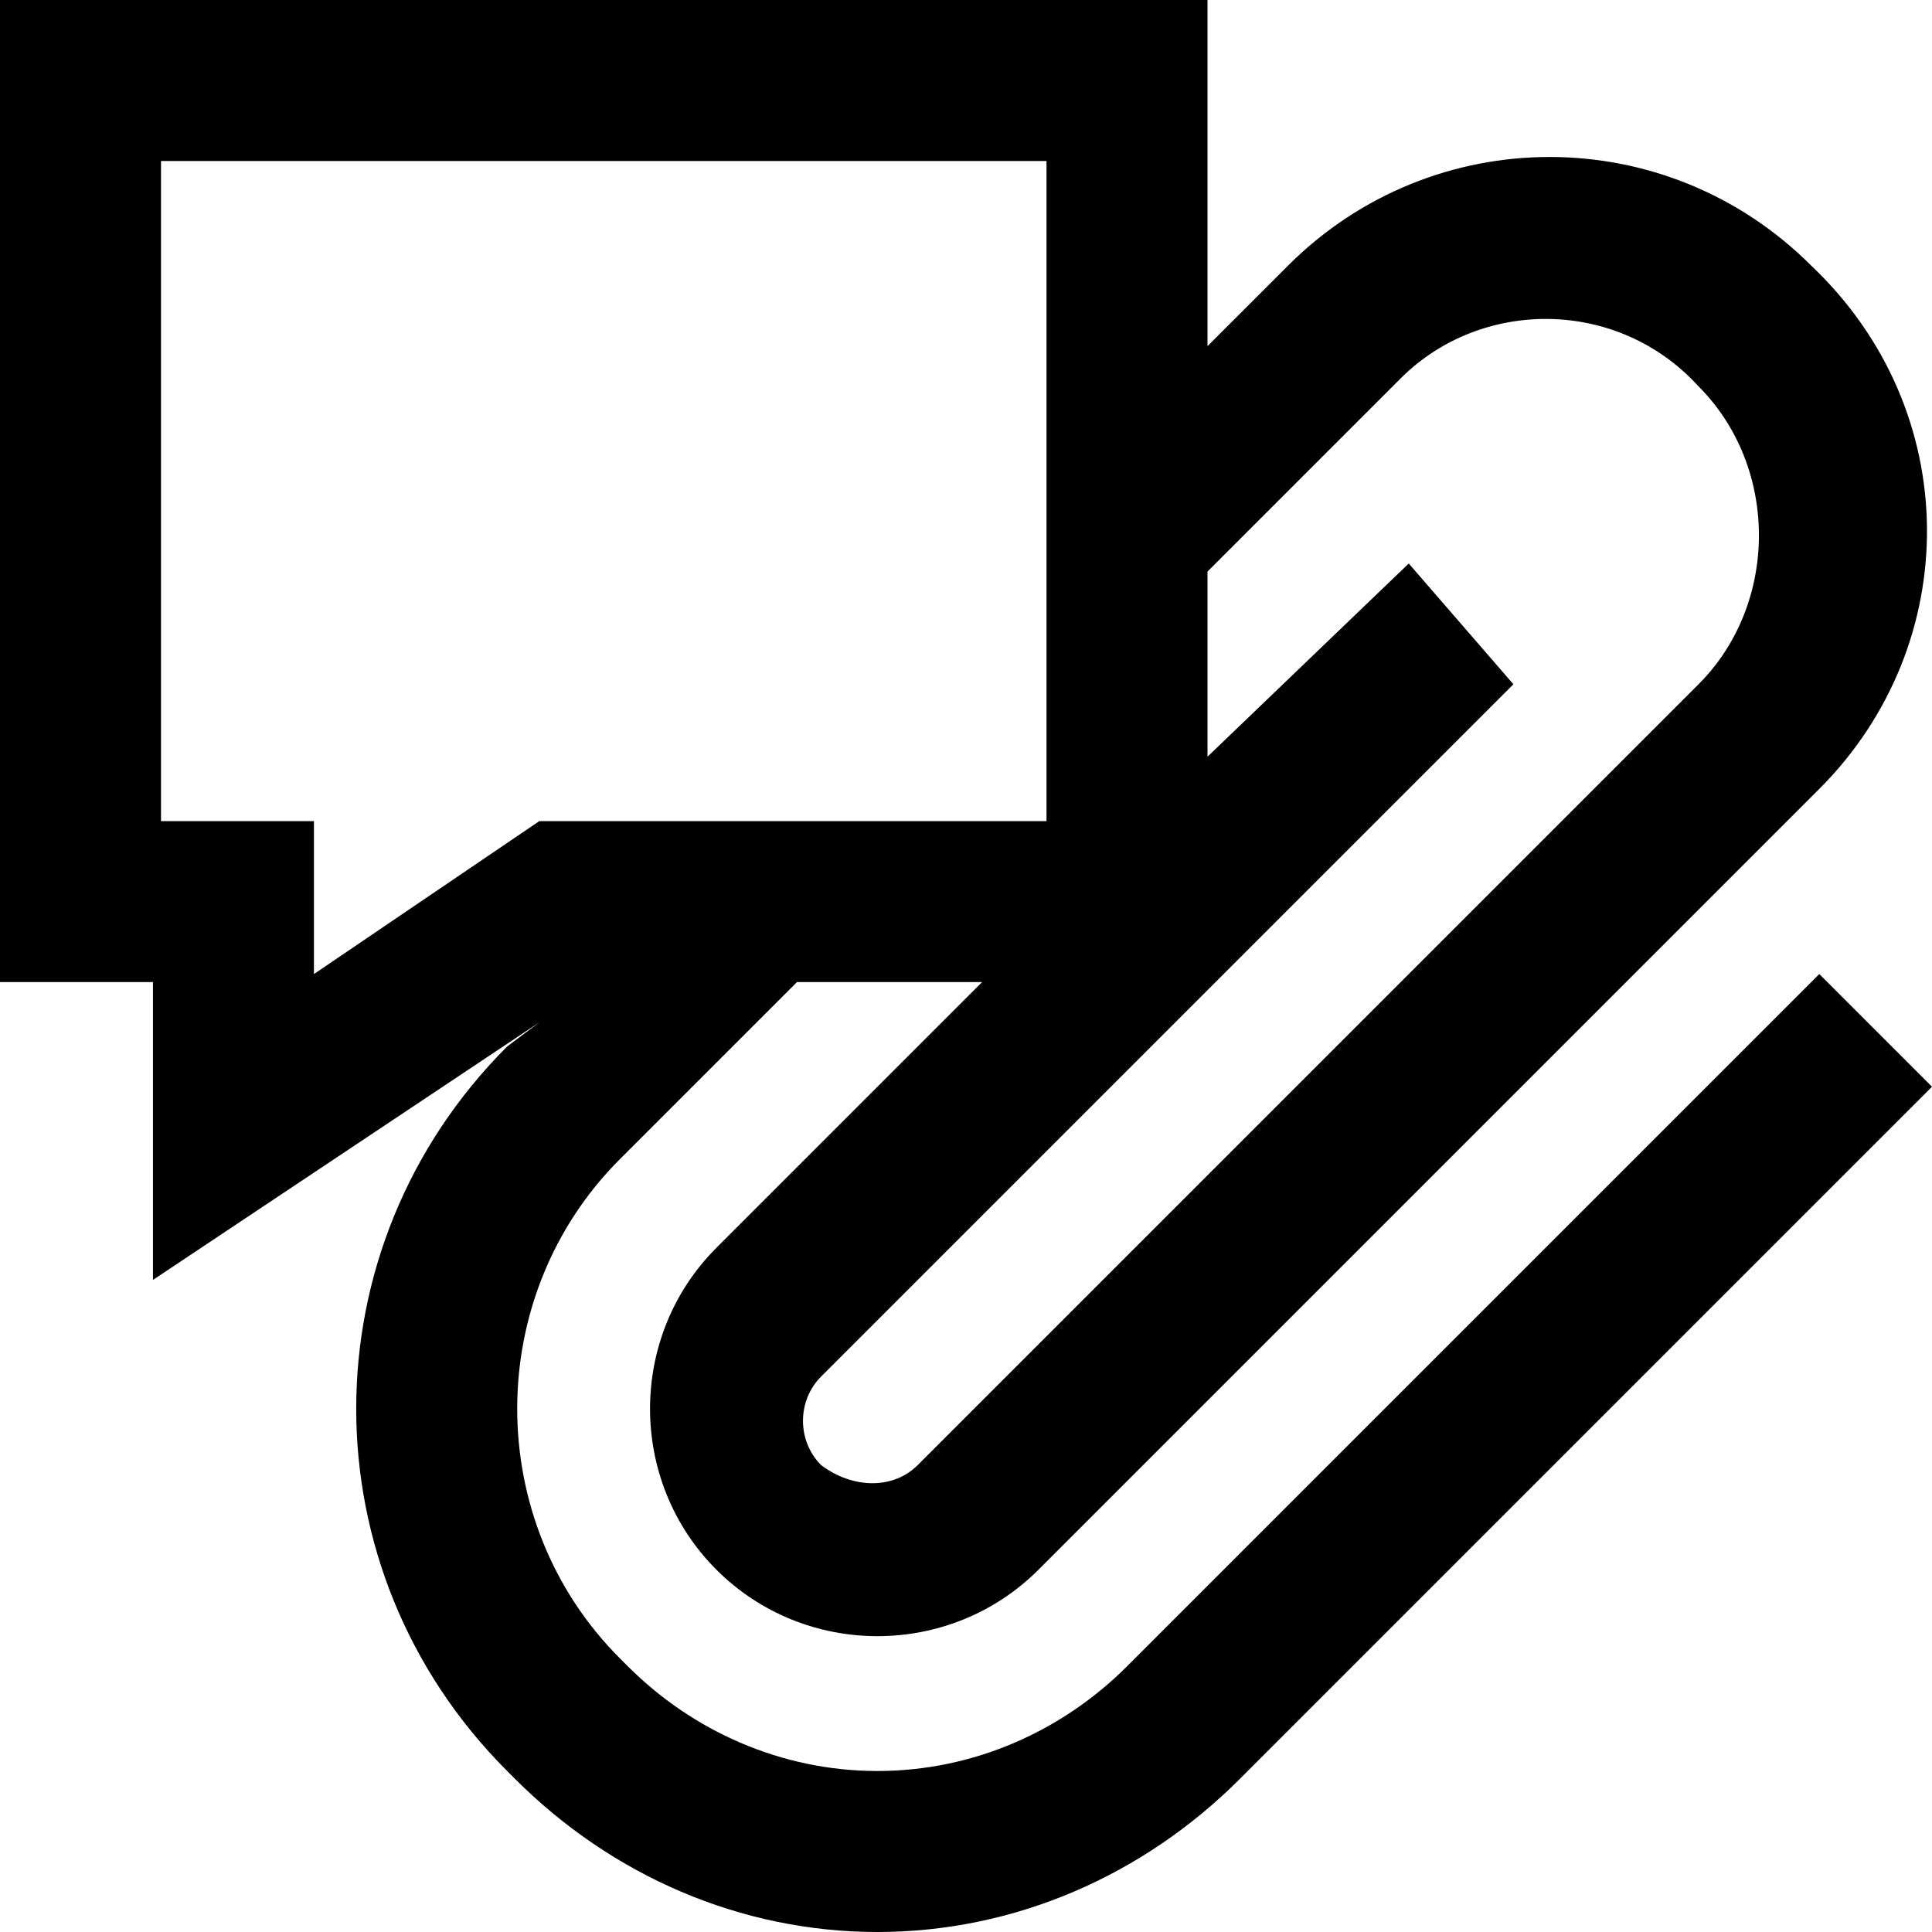
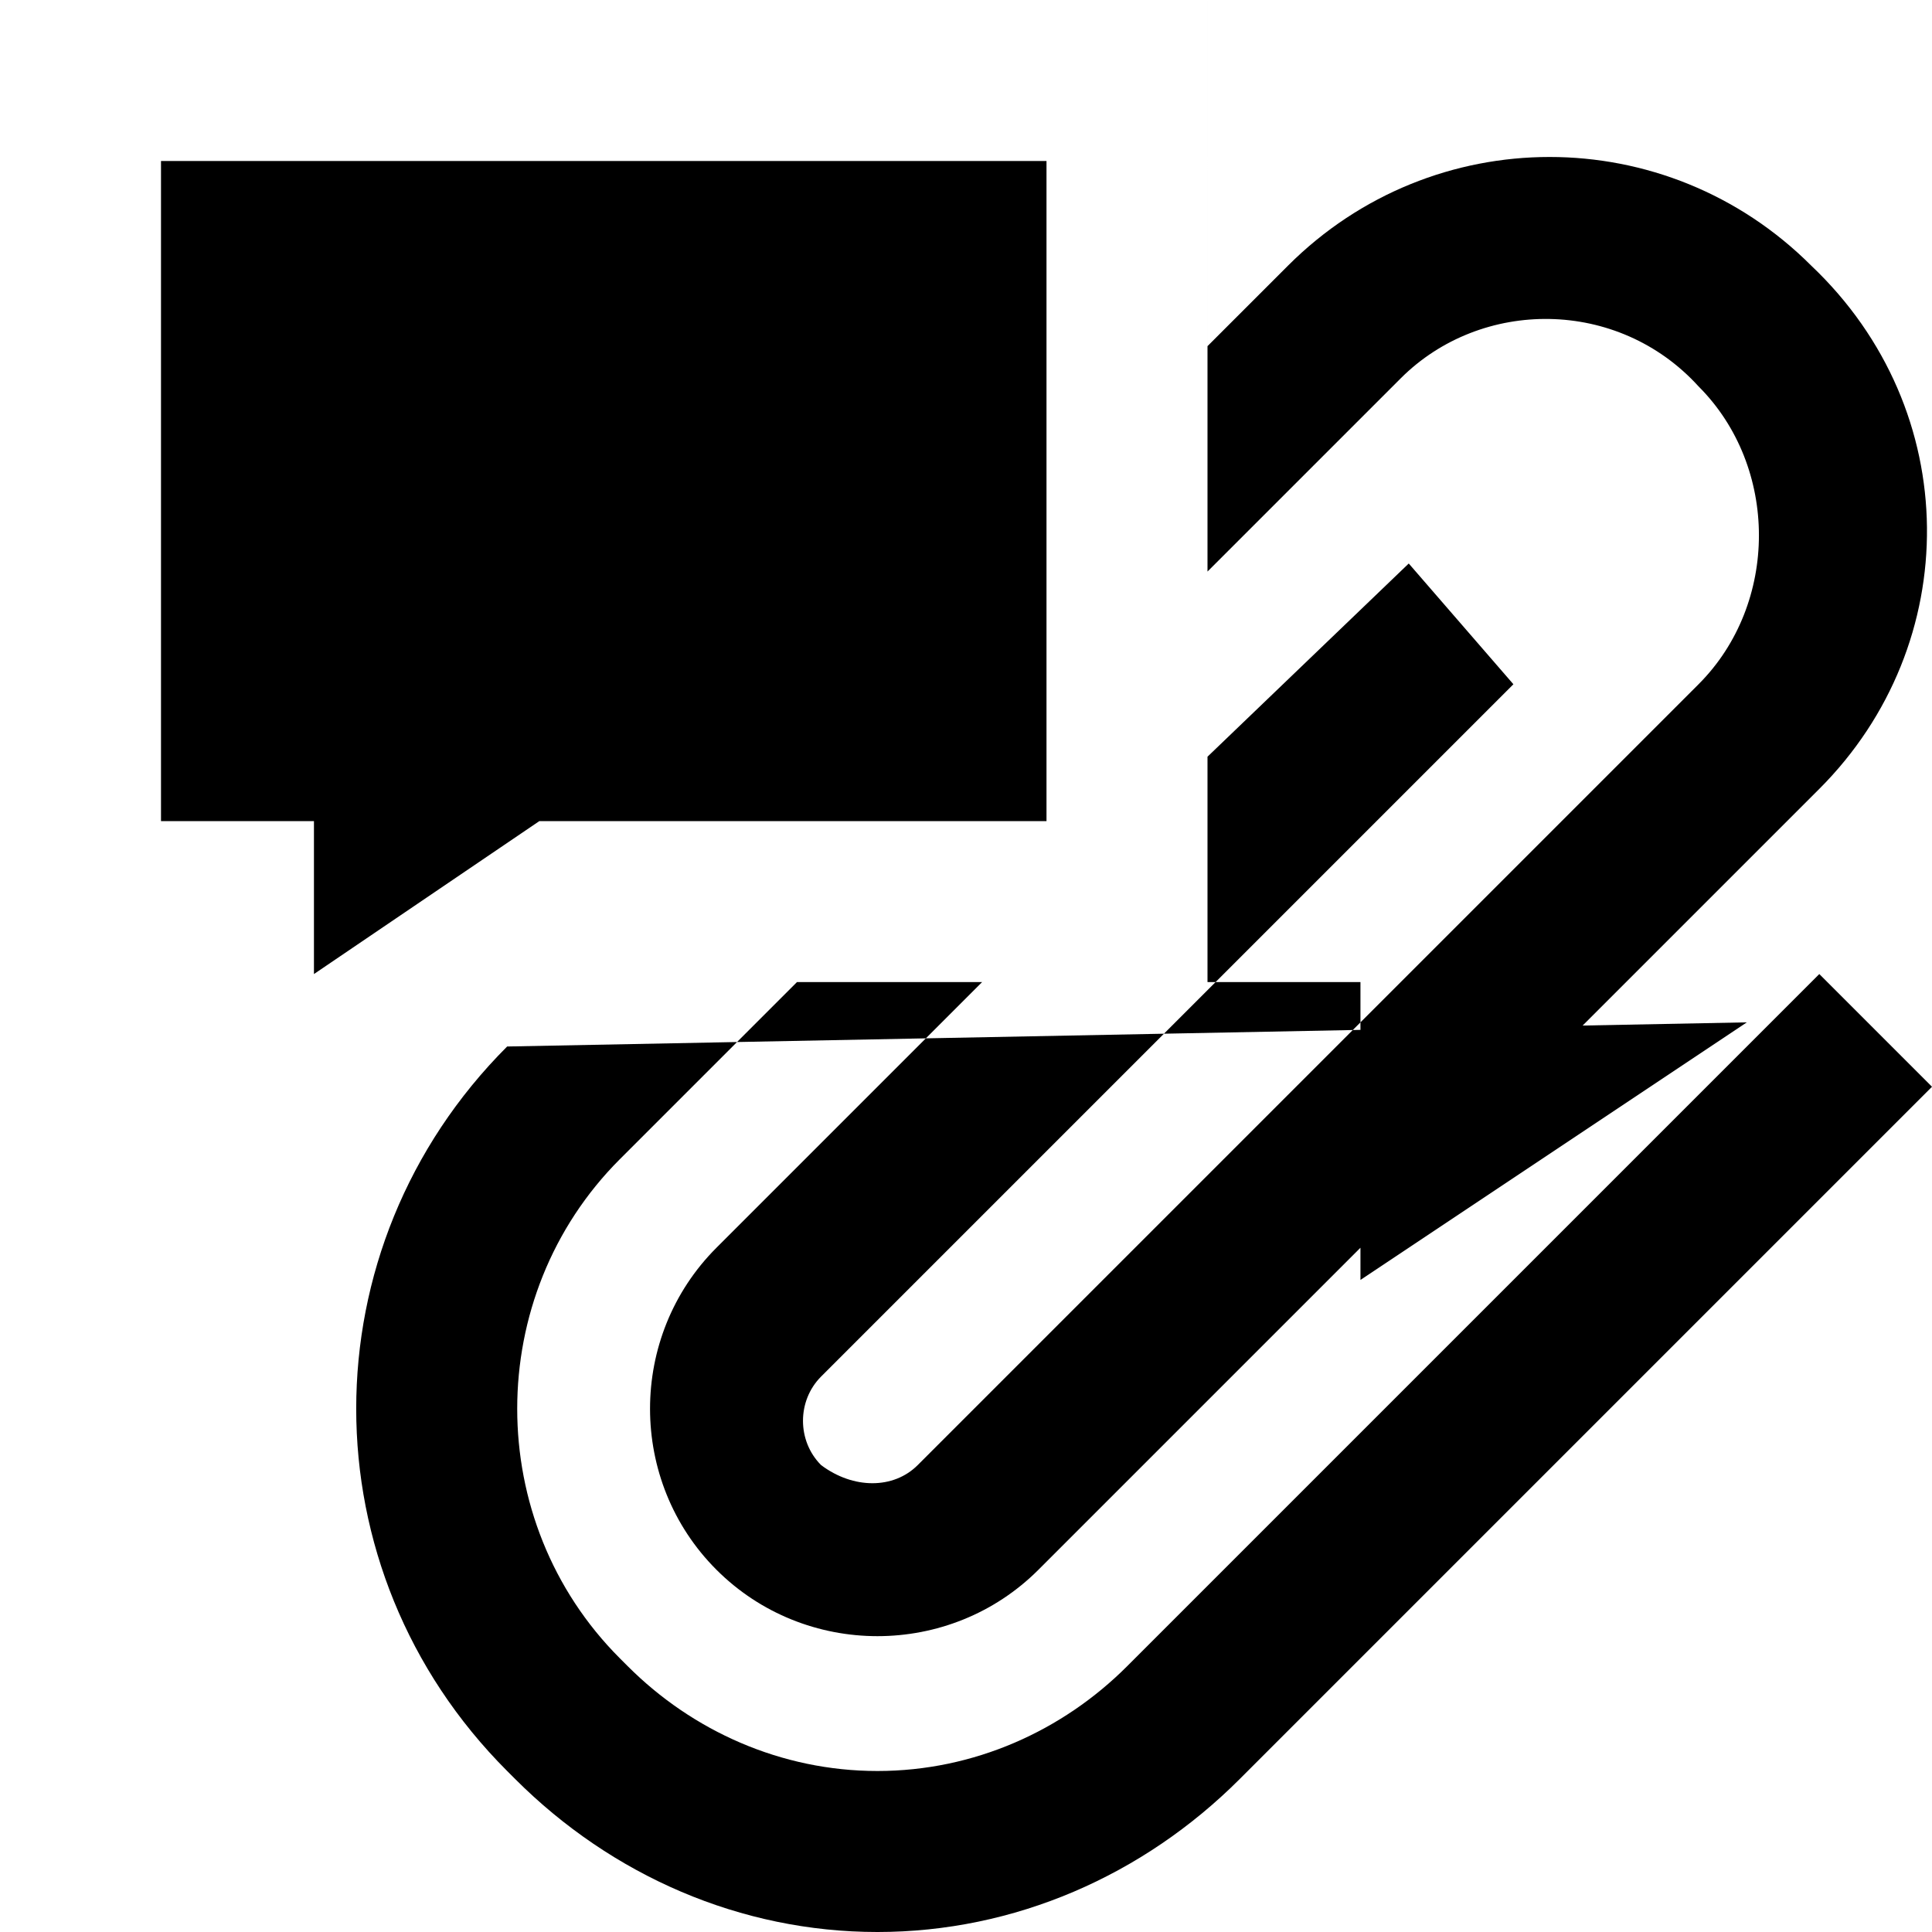
<svg xmlns="http://www.w3.org/2000/svg" fill="#000000" height="800px" width="800px" version="1.1" id="XMLID_270_" viewBox="0 0 24 24" enable-background="new 0 0 24 24" xml:space="preserve">
  <g id="chat-attachment">
-     <path d="M22.6,12.1L14,20.7c-0.8,0.8-1.9,1.3-3.1,1.3s-2.3-0.5-3.1-1.3l-0.1-0.1c-1.7-1.7-1.7-4.5,0-6.2l2.2-2.2h2.3l-3.3,3.3   c-1.1,1.1-1.1,2.9,0,4c1.1,1.1,2.9,1.1,4,0l9.7-9.7c1.8-1.8,1.8-4.7-0.1-6.5c-1.8-1.8-4.7-1.8-6.5,0l-1,1V0H0v12.2h1.9v3.7l4.8-3.2   L6.3,13c-2.5,2.5-2.5,6.5,0,9l0.1,0.1c1.2,1.2,2.8,1.9,4.5,1.9s3.3-0.7,4.5-1.9l8.6-8.6L22.6,12.1z M15,7.1l2.4-2.4   c1-1,2.7-1,3.7,0.1c1,1,1,2.7,0,3.7l-9.7,9.7c-0.3,0.3-0.8,0.3-1.2,0c-0.3-0.3-0.3-0.8,0-1.1l8.6-8.6L17.5,7L15,9.4V7.1z M2,10.2V2   h11v8.2H6.7l-2.8,1.9v-1.9H2z" />
+     <path d="M22.6,12.1L14,20.7c-0.8,0.8-1.9,1.3-3.1,1.3s-2.3-0.5-3.1-1.3l-0.1-0.1c-1.7-1.7-1.7-4.5,0-6.2l2.2-2.2h2.3l-3.3,3.3   c-1.1,1.1-1.1,2.9,0,4c1.1,1.1,2.9,1.1,4,0l9.7-9.7c1.8-1.8,1.8-4.7-0.1-6.5c-1.8-1.8-4.7-1.8-6.5,0l-1,1V0v12.2h1.9v3.7l4.8-3.2   L6.3,13c-2.5,2.5-2.5,6.5,0,9l0.1,0.1c1.2,1.2,2.8,1.9,4.5,1.9s3.3-0.7,4.5-1.9l8.6-8.6L22.6,12.1z M15,7.1l2.4-2.4   c1-1,2.7-1,3.7,0.1c1,1,1,2.7,0,3.7l-9.7,9.7c-0.3,0.3-0.8,0.3-1.2,0c-0.3-0.3-0.3-0.8,0-1.1l8.6-8.6L17.5,7L15,9.4V7.1z M2,10.2V2   h11v8.2H6.7l-2.8,1.9v-1.9H2z" />
  </g>
</svg>